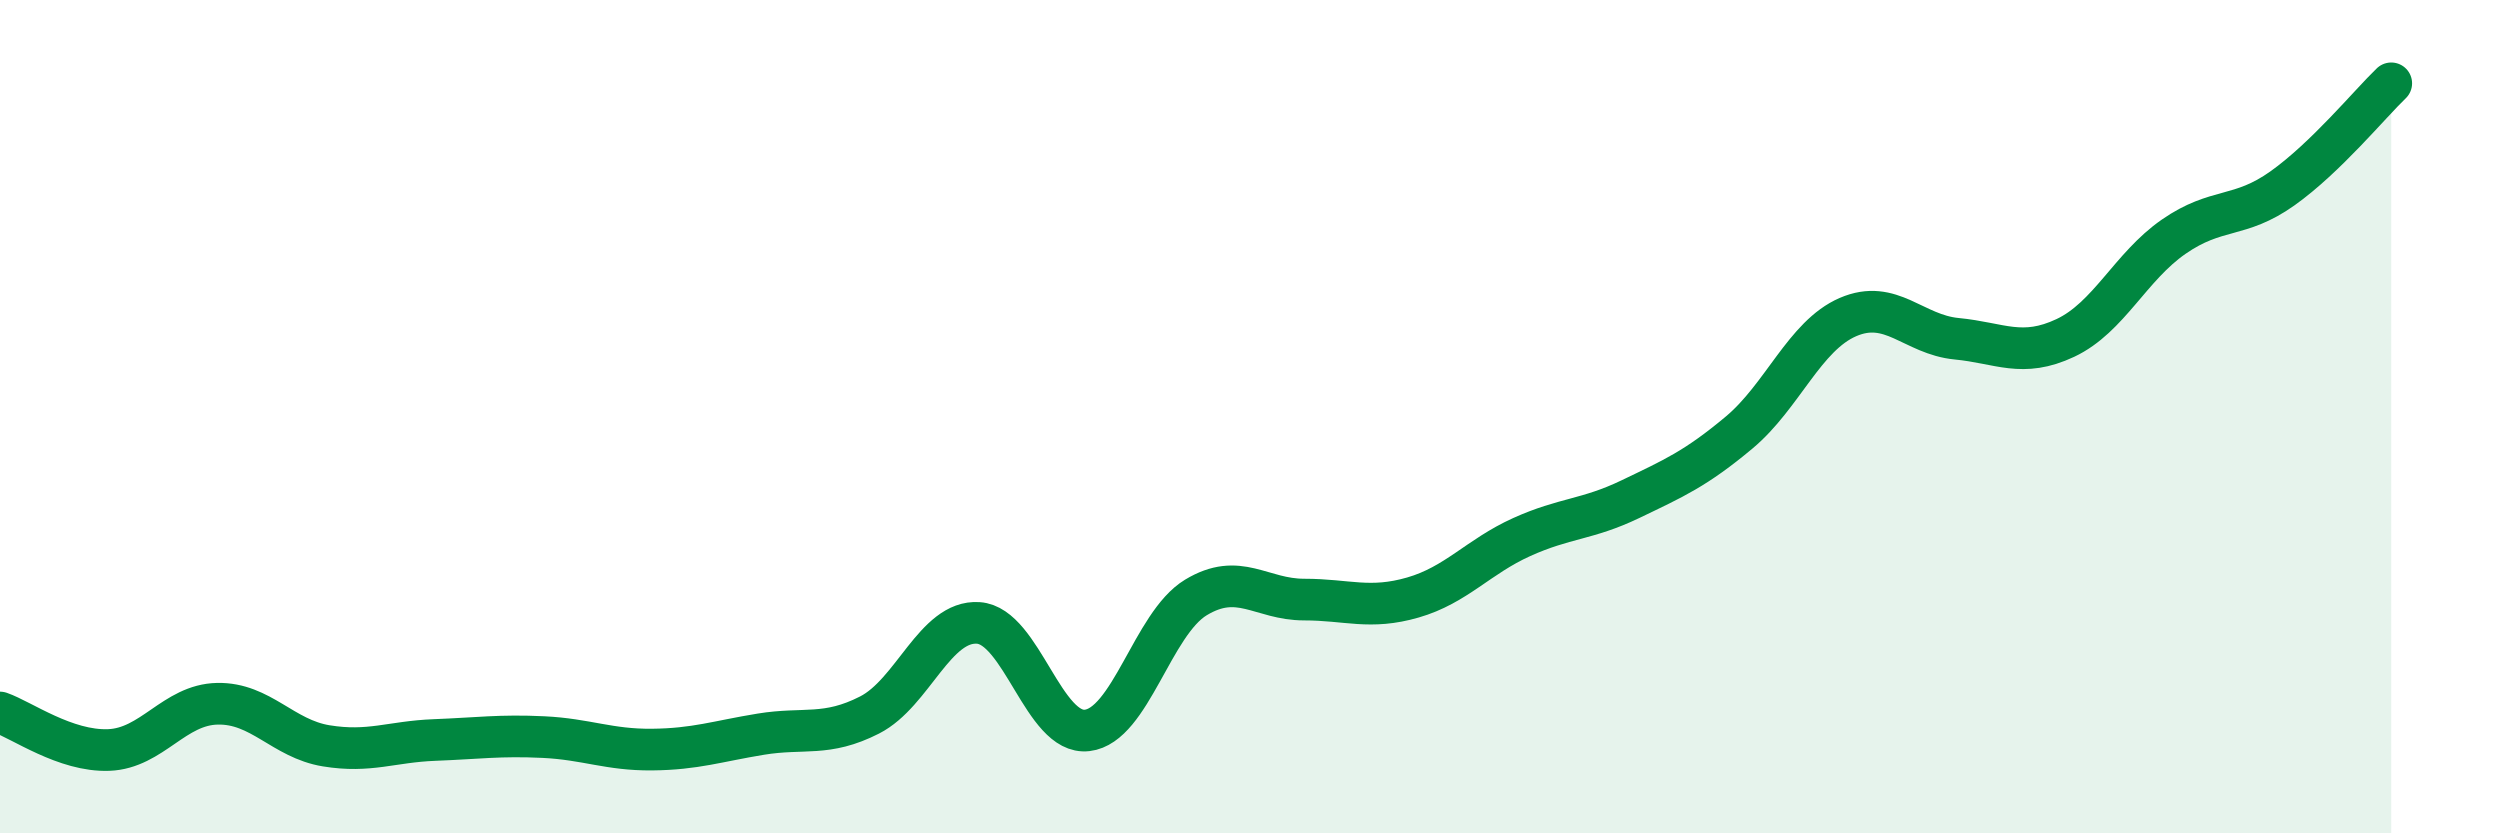
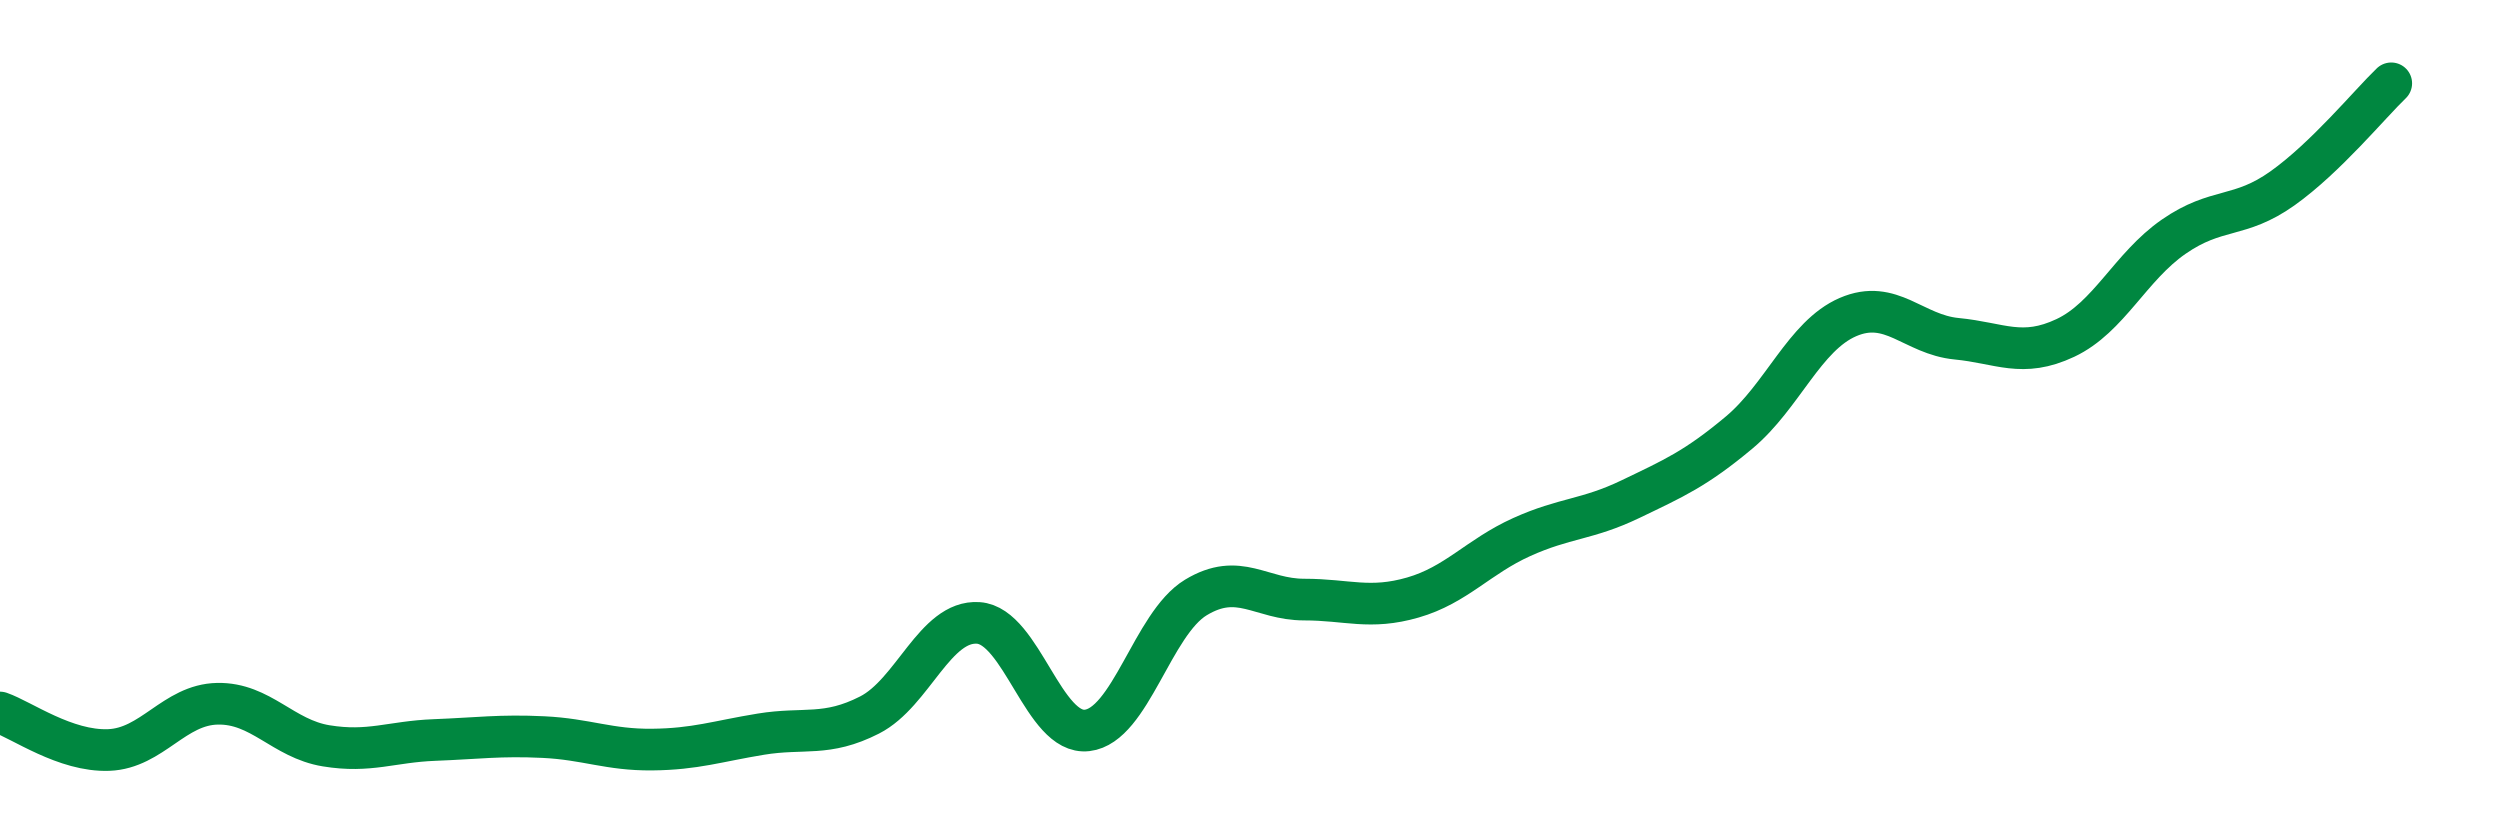
<svg xmlns="http://www.w3.org/2000/svg" width="60" height="20" viewBox="0 0 60 20">
-   <path d="M 0,17.1 C 0.52,17.28 1.57,18.04 2.61,18 C 3.65,17.96 4.18,16.91 5.22,16.89 C 6.26,16.87 6.79,17.73 7.83,17.9 C 8.87,18.07 9.39,17.8 10.43,17.76 C 11.47,17.72 12,17.64 13.04,17.69 C 14.08,17.74 14.61,18 15.65,17.99 C 16.69,17.98 17.22,17.79 18.26,17.62 C 19.3,17.45 19.83,17.69 20.87,17.16 C 21.91,16.63 22.44,14.88 23.48,14.95 C 24.52,15.02 25.05,17.65 26.09,17.53 C 27.13,17.41 27.66,14.97 28.7,14.34 C 29.74,13.71 30.26,14.39 31.3,14.39 C 32.34,14.39 32.87,14.64 33.91,14.34 C 34.95,14.04 35.48,13.36 36.52,12.89 C 37.56,12.42 38.09,12.48 39.13,11.98 C 40.17,11.48 40.7,11.25 41.74,10.38 C 42.78,9.51 43.31,8.06 44.35,7.61 C 45.39,7.16 45.92,8.03 46.96,8.13 C 48,8.23 48.53,8.6 49.57,8.11 C 50.61,7.62 51.13,6.4 52.17,5.68 C 53.21,4.96 53.74,5.26 54.78,4.52 C 55.82,3.78 56.87,2.5 57.39,2L57.39 20L0 20Z" fill="#008740" opacity="0.1" stroke-linecap="round" stroke-linejoin="round" />
  <path d="M 0,17.1 C 0.52,17.28 1.57,18.04 2.61,18 C 3.65,17.96 4.18,16.91 5.22,16.89 C 6.26,16.87 6.79,17.73 7.83,17.9 C 8.87,18.07 9.39,17.8 10.43,17.76 C 11.47,17.72 12,17.64 13.04,17.69 C 14.08,17.74 14.61,18 15.65,17.99 C 16.69,17.98 17.22,17.79 18.26,17.62 C 19.3,17.45 19.83,17.69 20.87,17.16 C 21.91,16.63 22.44,14.88 23.48,14.95 C 24.52,15.02 25.05,17.65 26.09,17.53 C 27.13,17.41 27.66,14.97 28.7,14.34 C 29.74,13.71 30.26,14.39 31.3,14.39 C 32.34,14.39 32.87,14.64 33.91,14.34 C 34.95,14.04 35.48,13.36 36.52,12.89 C 37.56,12.42 38.09,12.48 39.13,11.98 C 40.17,11.48 40.7,11.25 41.74,10.38 C 42.78,9.51 43.31,8.06 44.35,7.61 C 45.39,7.16 45.92,8.03 46.96,8.13 C 48,8.23 48.53,8.6 49.57,8.11 C 50.61,7.62 51.13,6.4 52.17,5.68 C 53.21,4.96 53.74,5.26 54.78,4.52 C 55.82,3.78 56.87,2.5 57.39,2" stroke="#008740" stroke-width="1" fill="none" stroke-linecap="round" stroke-linejoin="round" />
</svg>